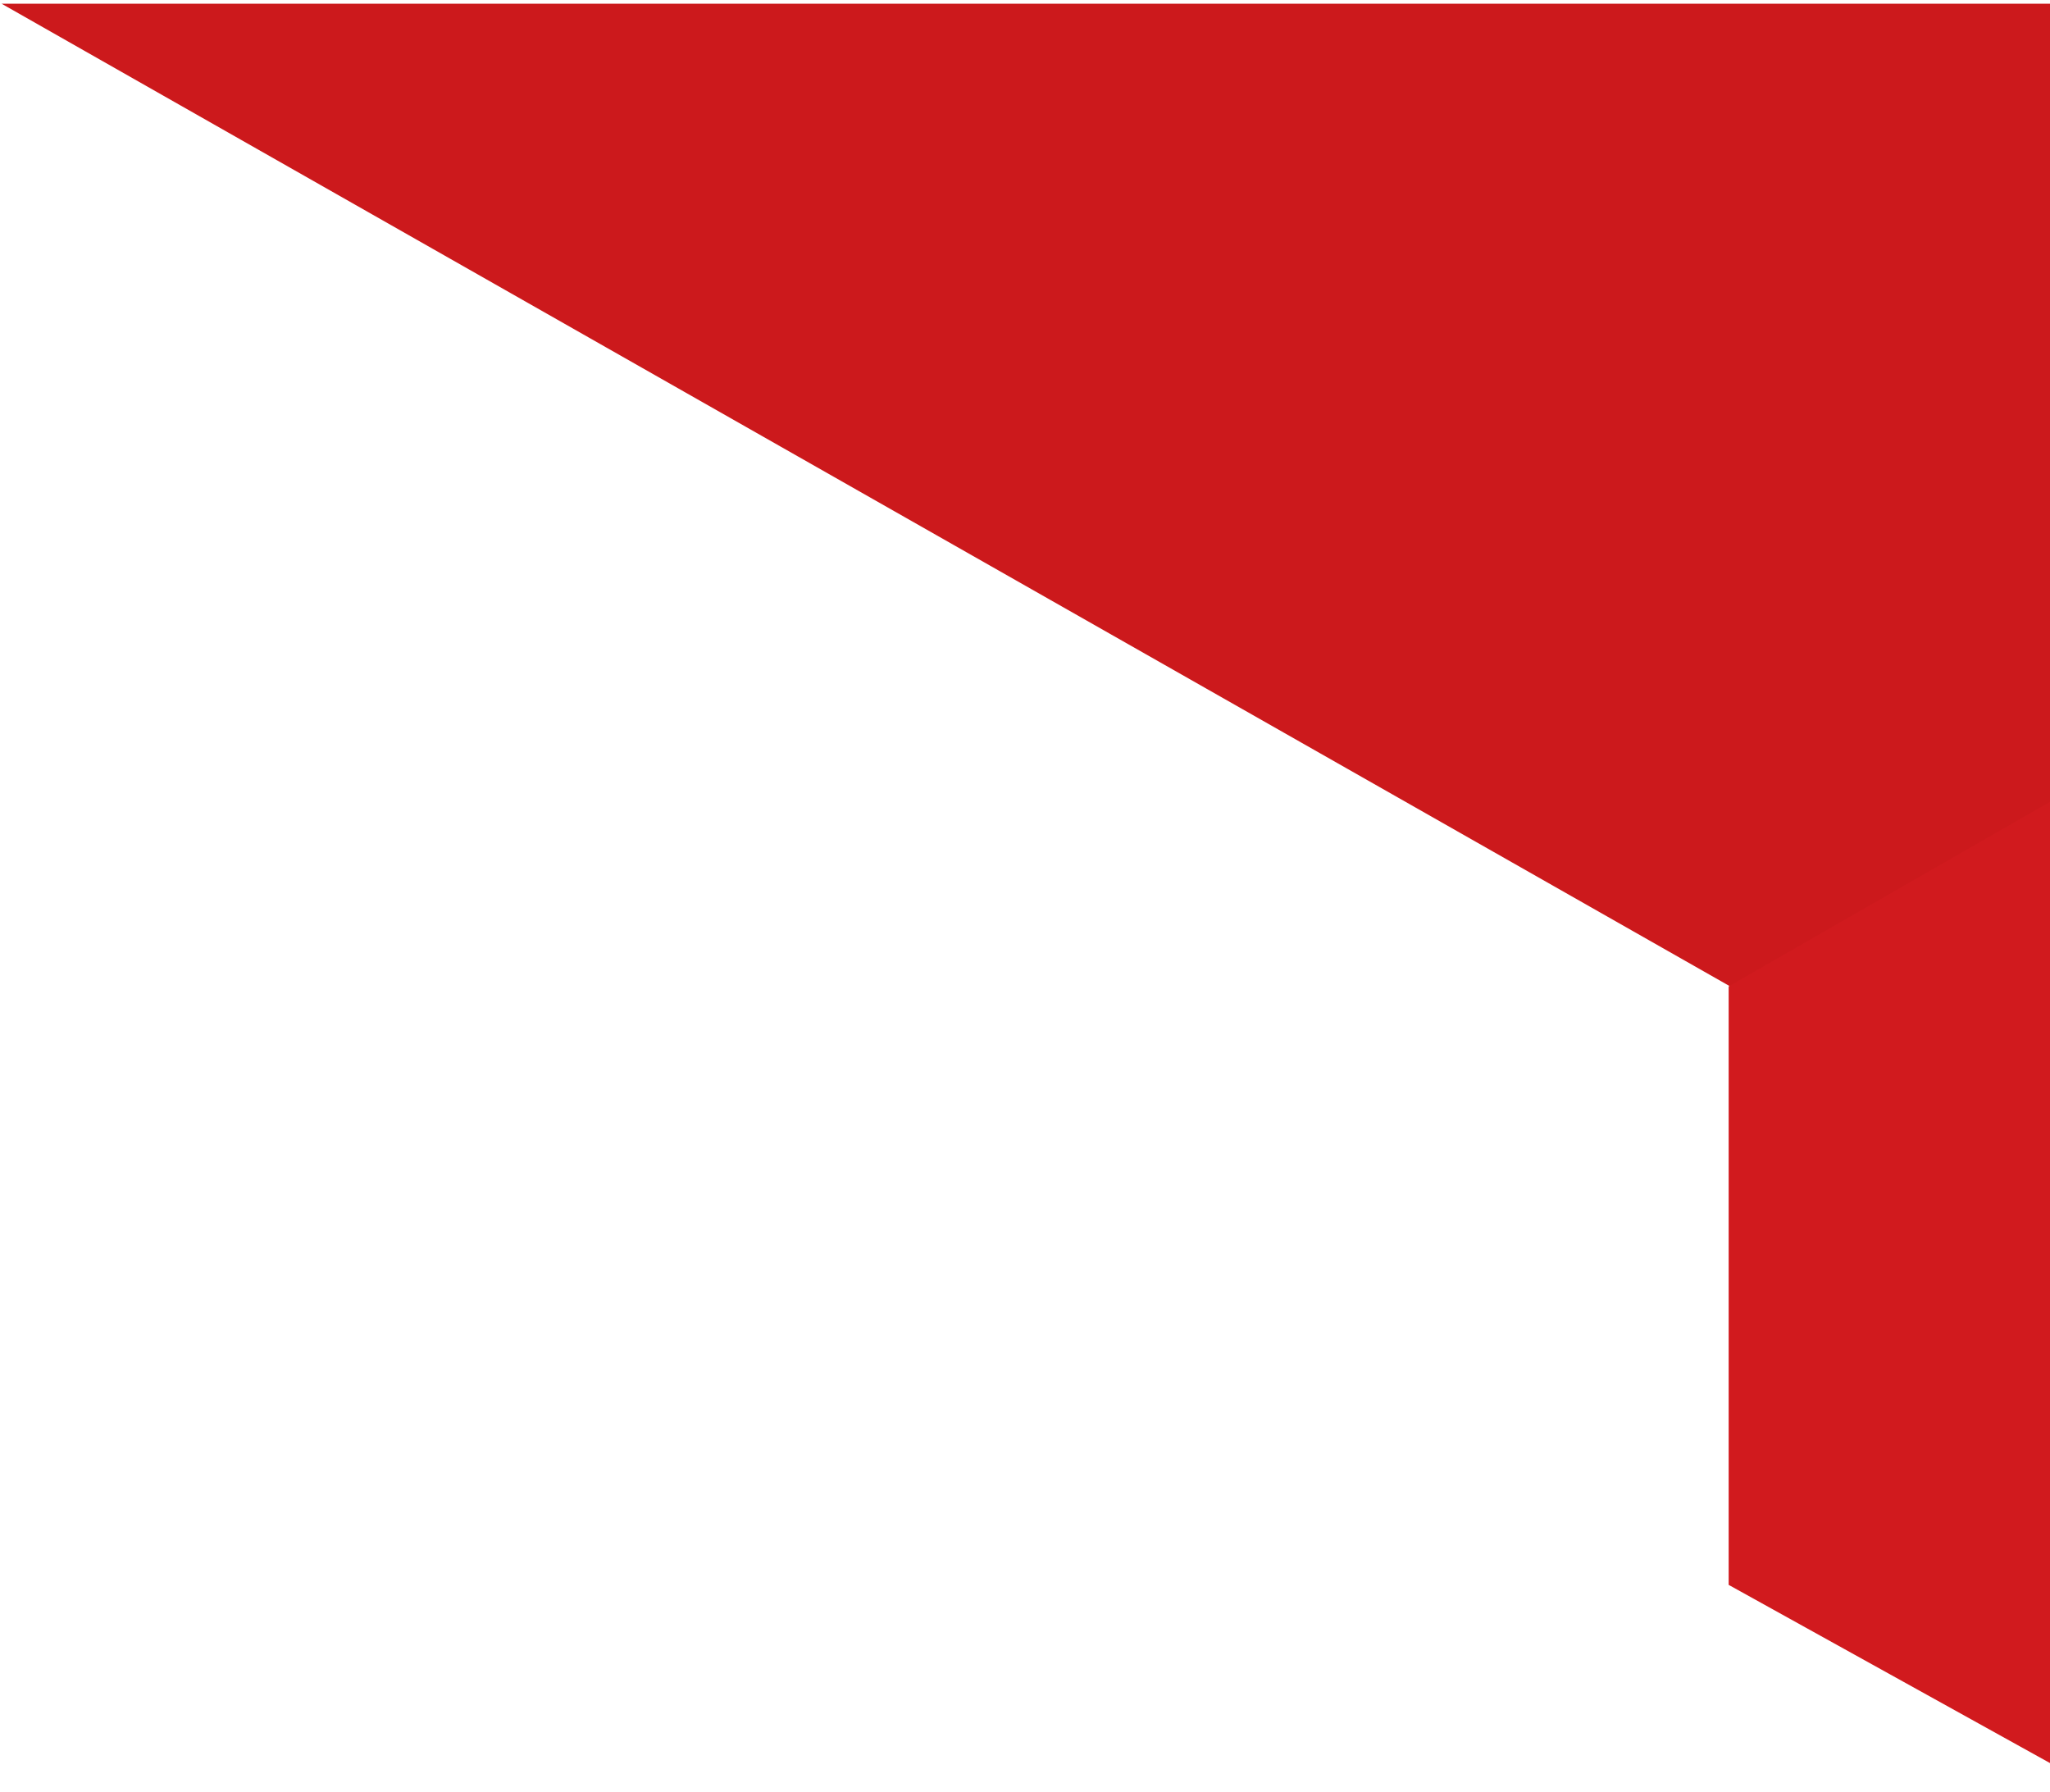
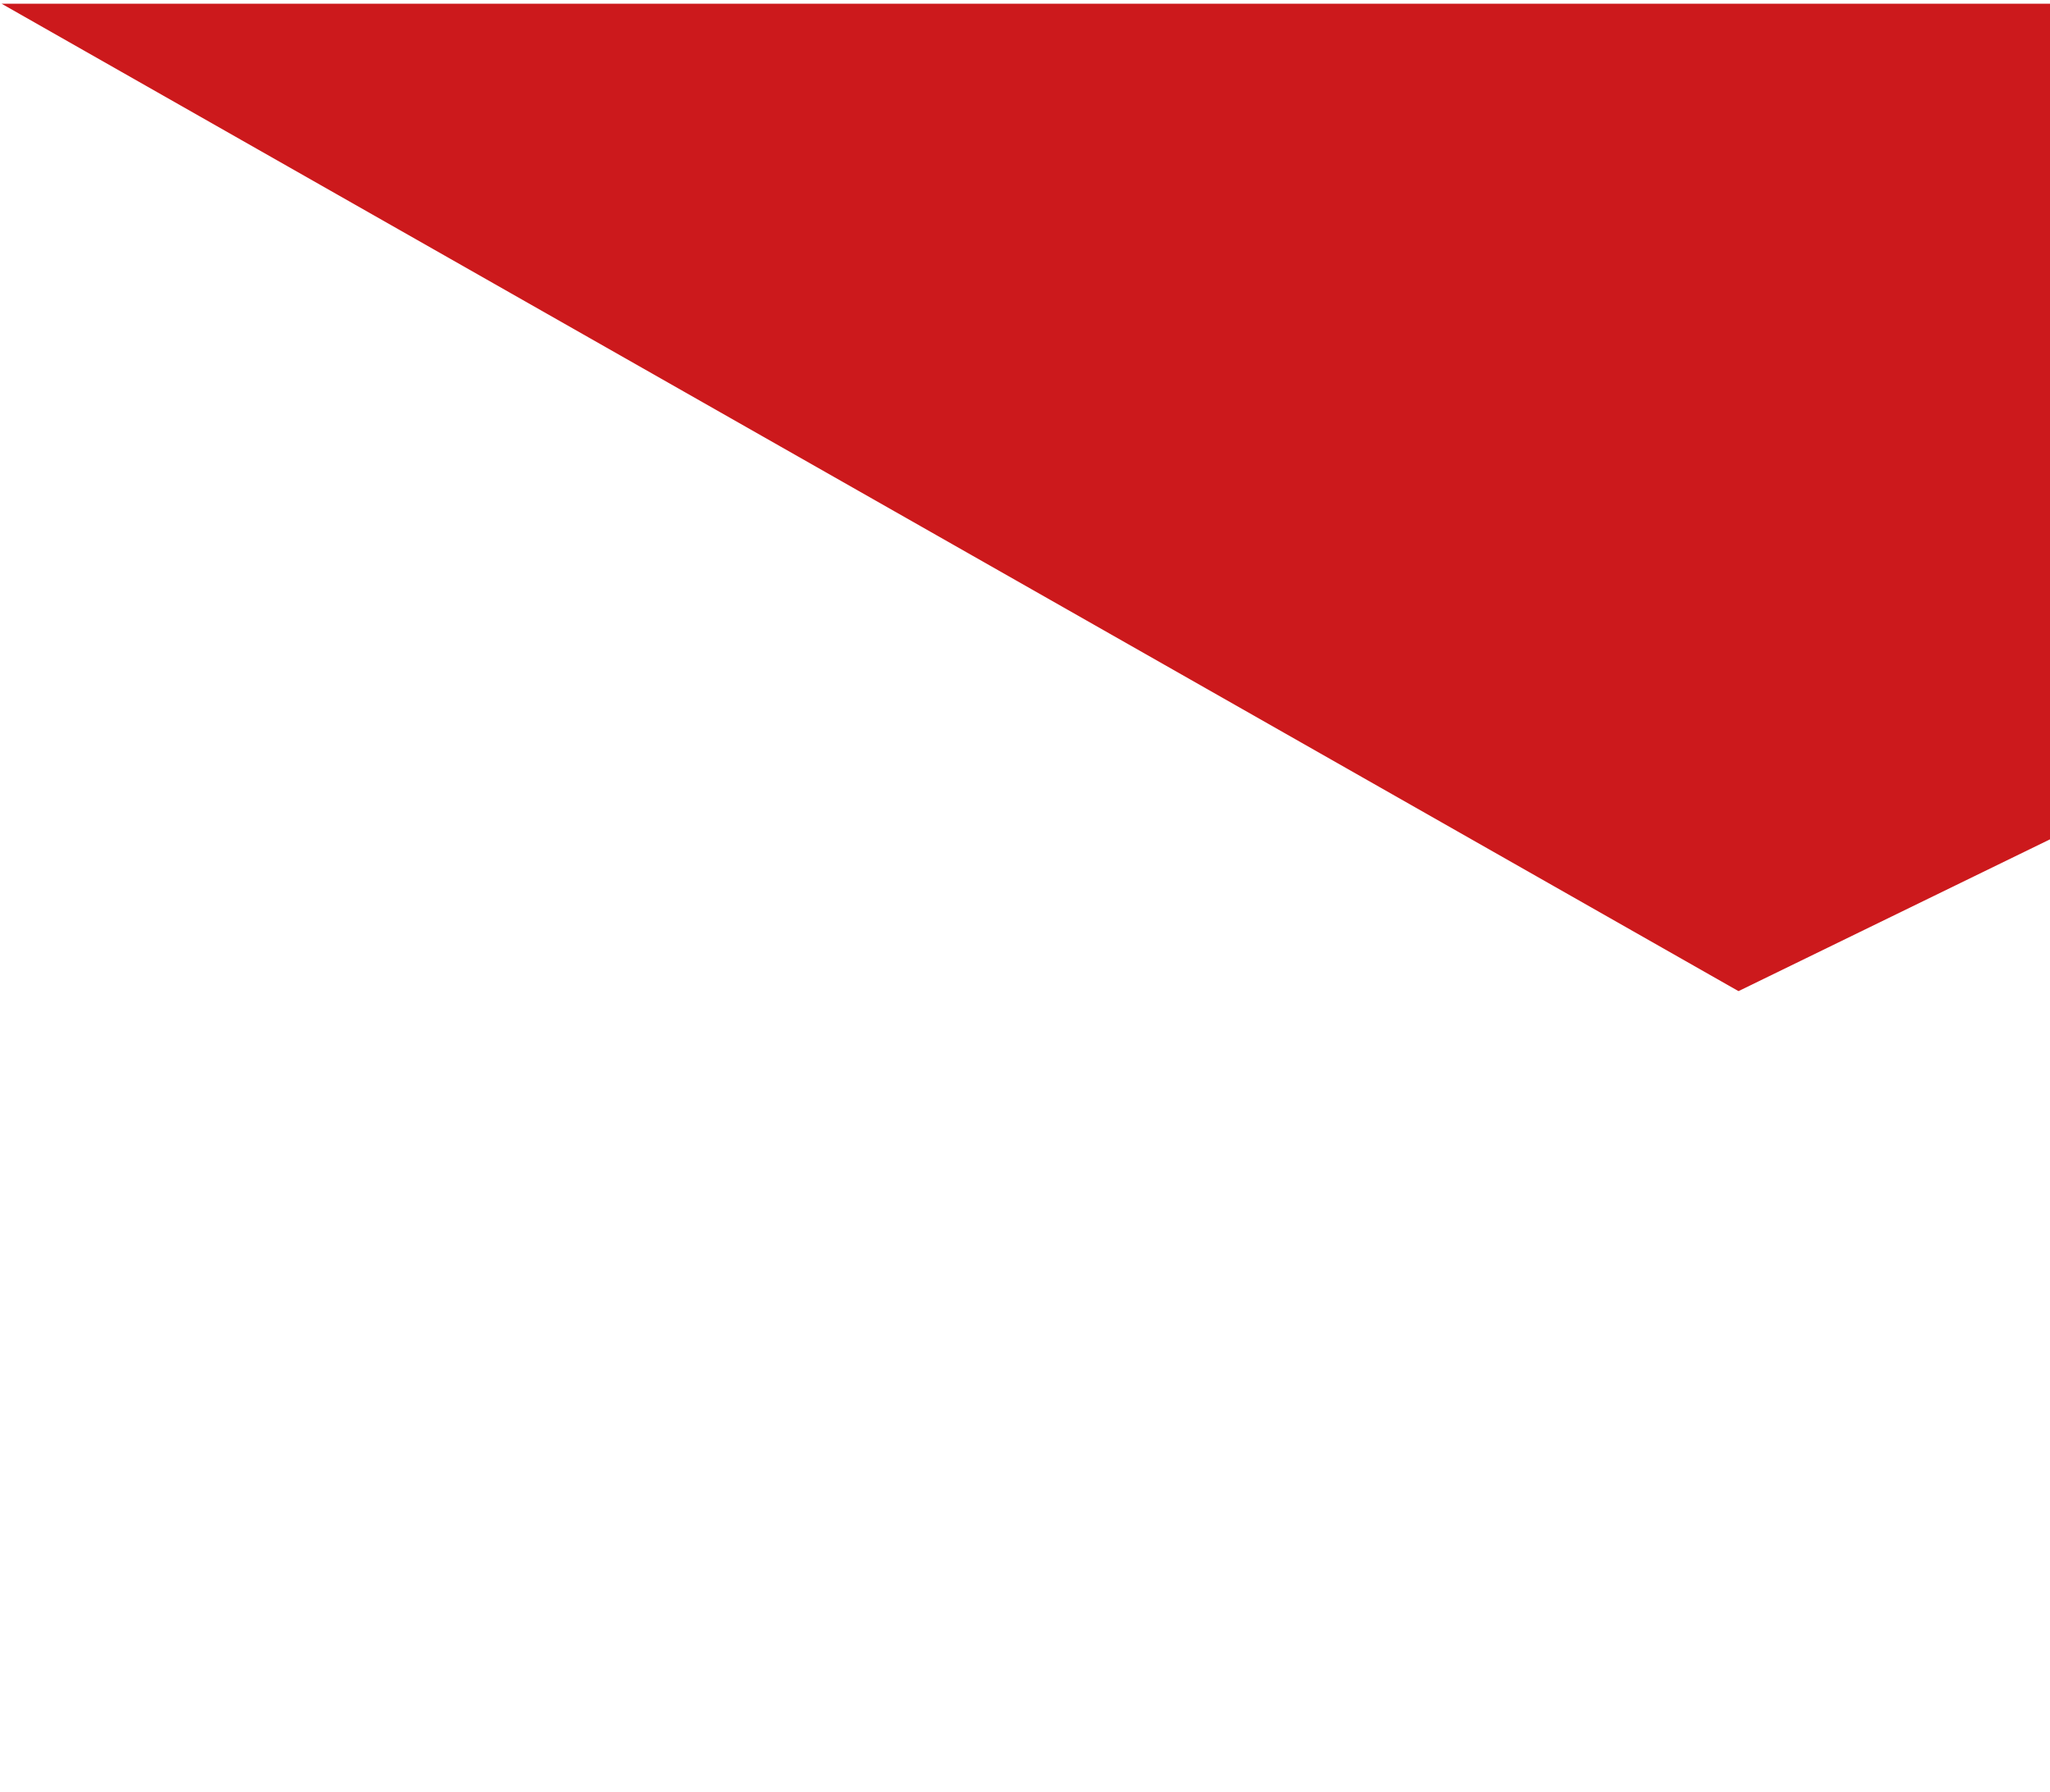
<svg xmlns="http://www.w3.org/2000/svg" width="555" height="485" viewBox="0 0 555 485" fill="none">
  <path d="M470.665 268.285L0.43 1.005L623.665 1.005L587.665 211.285L470.665 268.285Z" fill="#CC191C" />
-   <path d="M468 267L569 209V485L468 429V267Z" fill="#D11A1E" />
</svg>